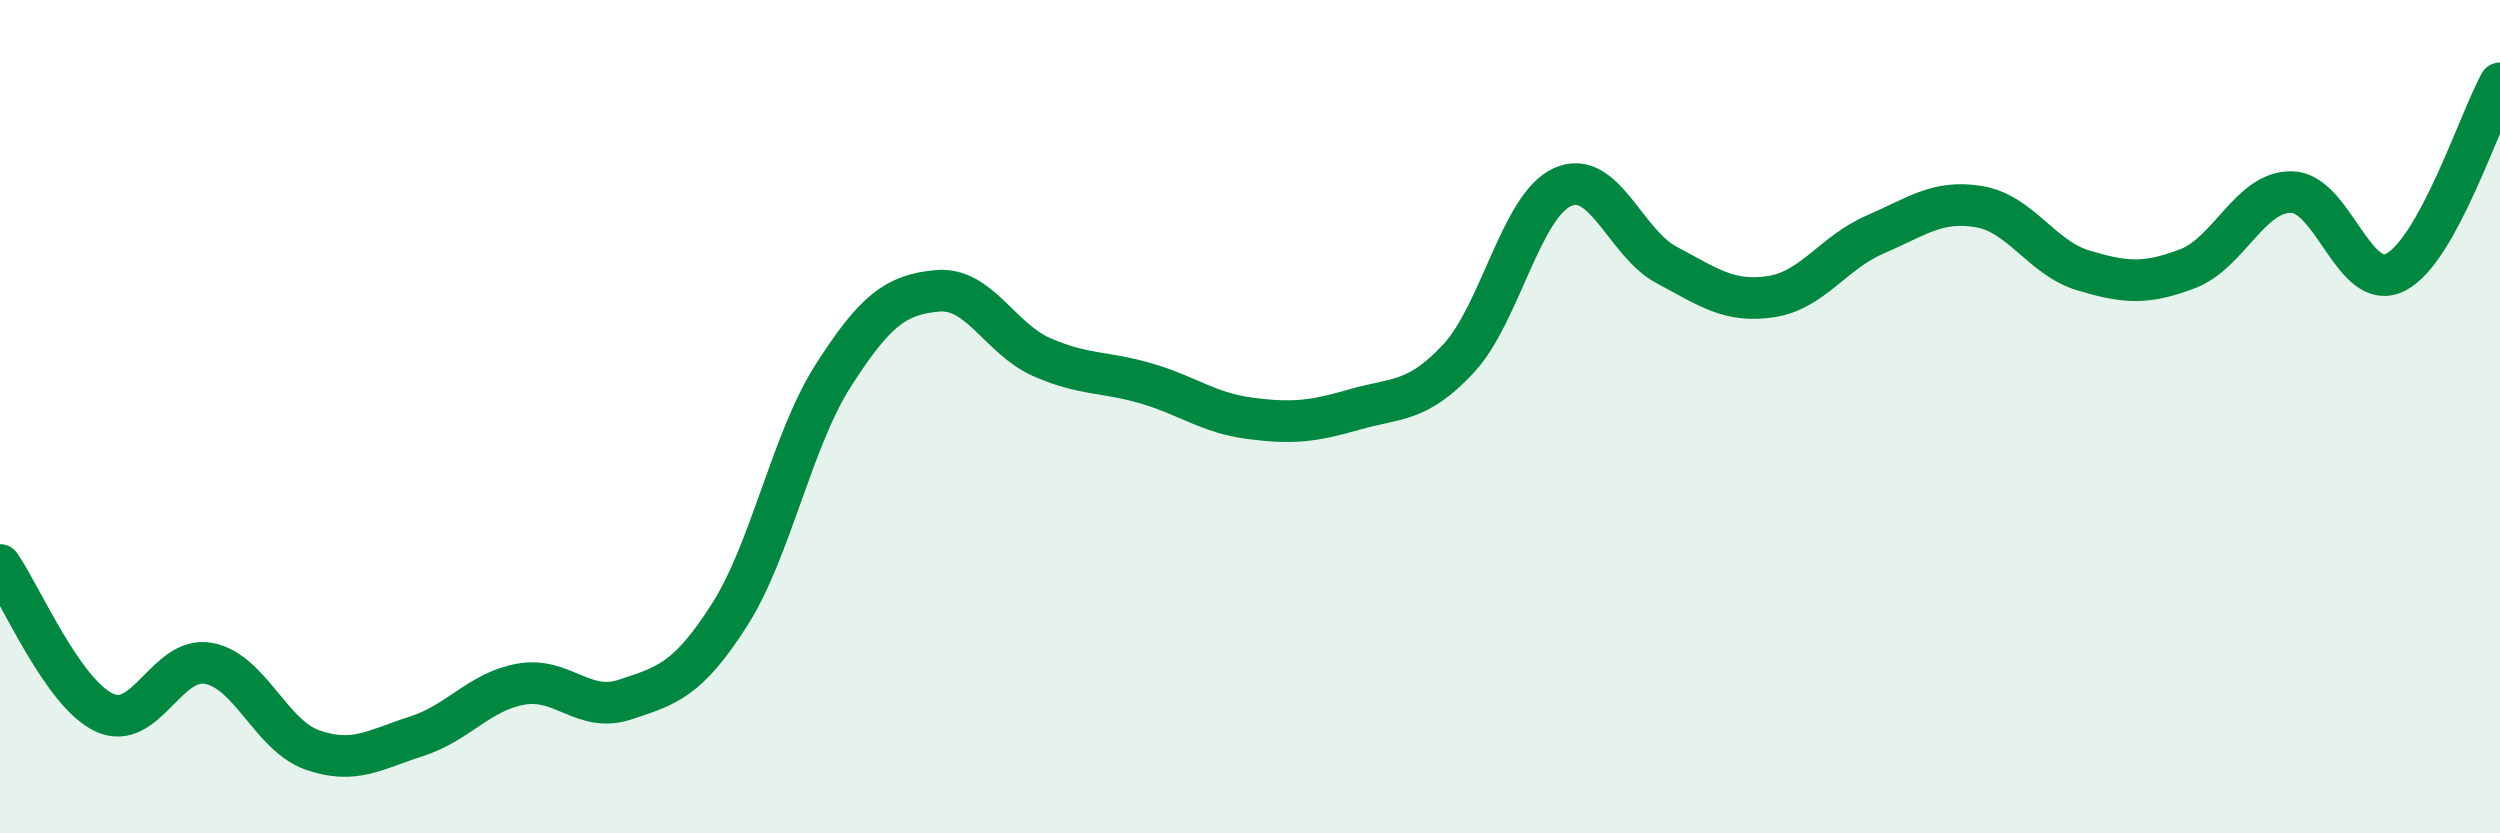
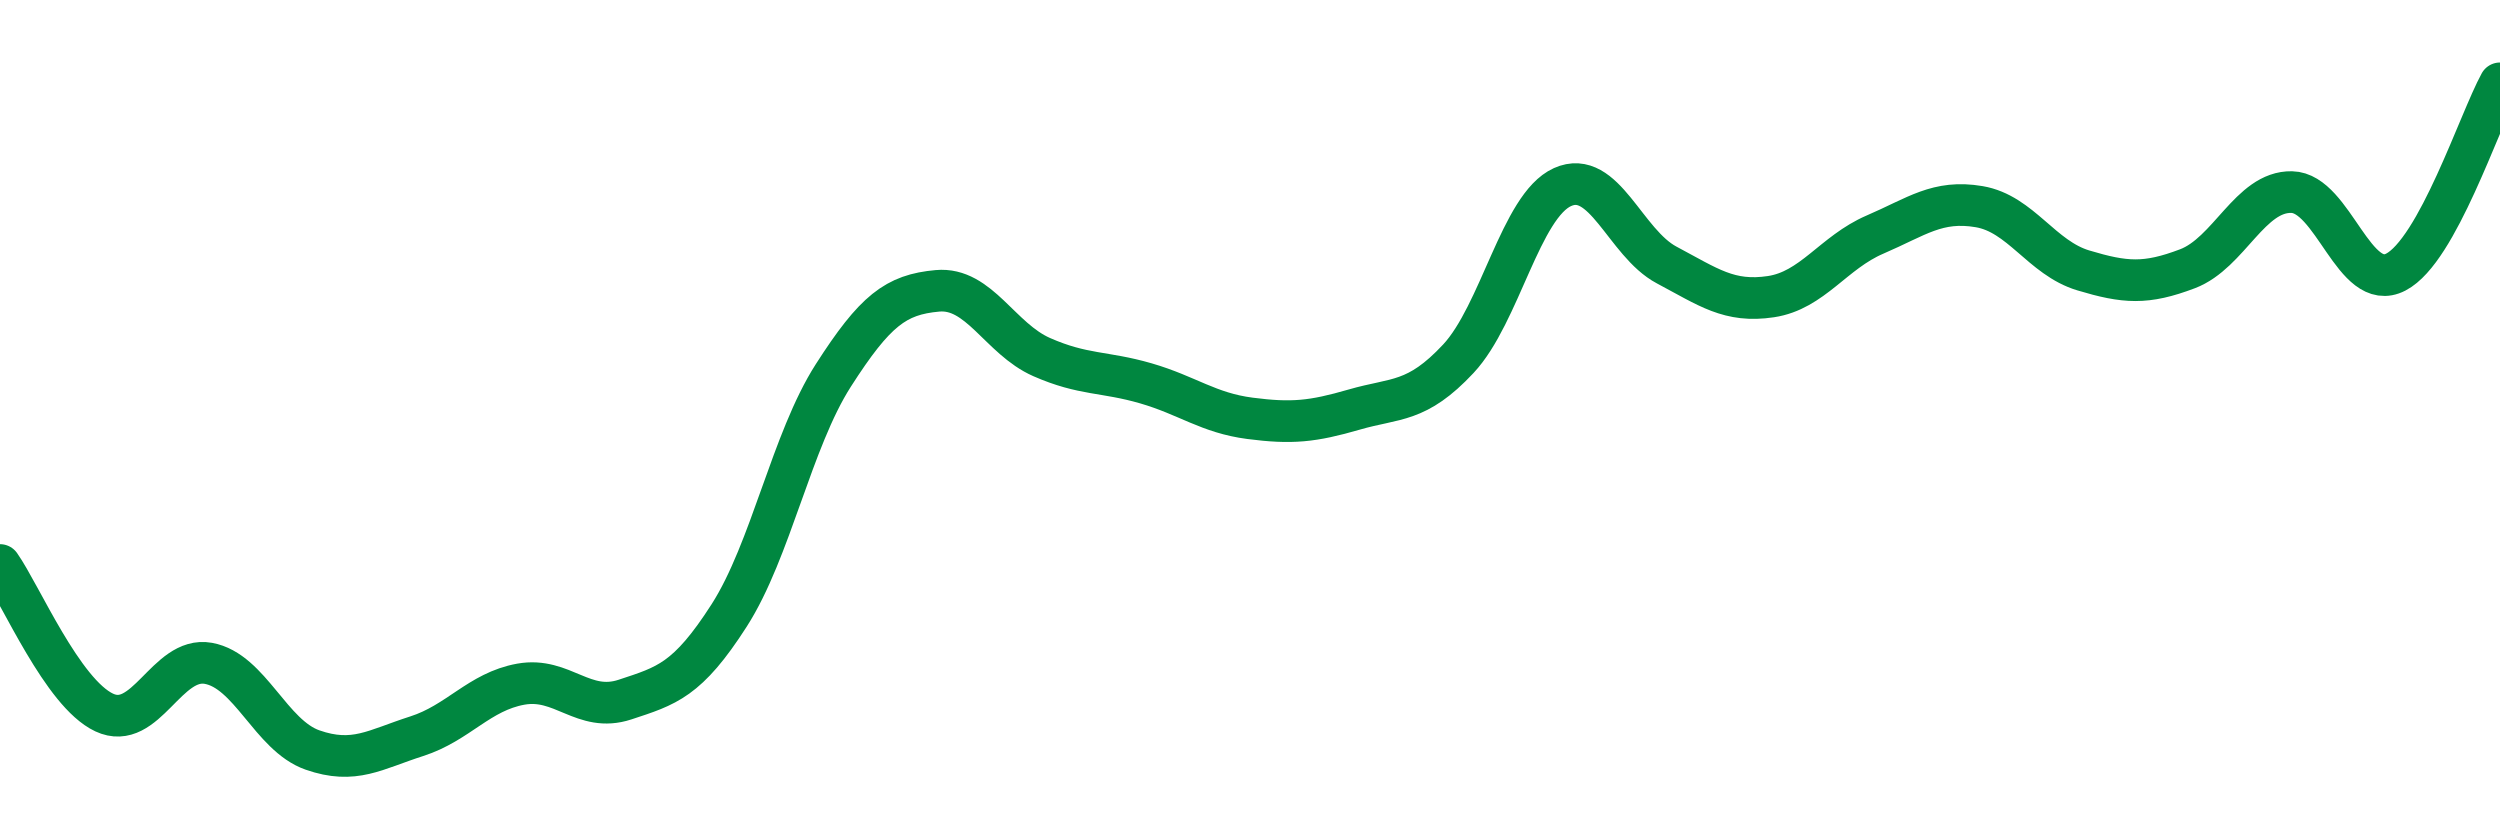
<svg xmlns="http://www.w3.org/2000/svg" width="60" height="20" viewBox="0 0 60 20">
-   <path d="M 0,13.56 C 0.5,14.27 1.5,16.63 2.5,17.1 C 3.5,17.57 4,15.74 5,15.92 C 6,16.1 6.5,17.65 7.5,18 C 8.5,18.35 9,17.99 10,17.67 C 11,17.35 11.5,16.6 12.5,16.42 C 13.5,16.24 14,17.12 15,16.79 C 16,16.46 16.5,16.33 17.5,14.77 C 18.5,13.21 19,10.57 20,9.01 C 21,7.45 21.5,7.07 22.5,6.98 C 23.5,6.89 24,8.13 25,8.57 C 26,9.01 26.5,8.91 27.5,9.2 C 28.5,9.49 29,9.91 30,10.04 C 31,10.17 31.5,10.12 32.5,9.83 C 33.5,9.54 34,9.68 35,8.61 C 36,7.54 36.5,4.94 37.5,4.49 C 38.5,4.04 39,5.83 40,6.36 C 41,6.89 41.5,7.27 42.5,7.12 C 43.5,6.97 44,6.06 45,5.63 C 46,5.2 46.5,4.79 47.5,4.96 C 48.5,5.13 49,6.19 50,6.49 C 51,6.79 51.5,6.83 52.5,6.45 C 53.5,6.07 54,4.59 55,4.61 C 56,4.63 56.5,7.05 57.5,6.53 C 58.5,6.01 59.5,2.91 60,2L60 20L0 20Z" fill="#008740" opacity="0.1" stroke-linecap="round" stroke-linejoin="round" />
  <path d="M 0,13.56 C 0.5,14.27 1.5,16.63 2.5,17.1 C 3.5,17.57 4,15.74 5,15.92 C 6,16.1 6.5,17.65 7.5,18 C 8.5,18.35 9,17.99 10,17.67 C 11,17.35 11.5,16.6 12.5,16.42 C 13.5,16.24 14,17.12 15,16.79 C 16,16.46 16.5,16.33 17.5,14.77 C 18.5,13.21 19,10.57 20,9.01 C 21,7.45 21.5,7.07 22.5,6.98 C 23.5,6.89 24,8.13 25,8.57 C 26,9.01 26.5,8.91 27.5,9.2 C 28.5,9.49 29,9.91 30,10.04 C 31,10.17 31.5,10.12 32.5,9.83 C 33.5,9.54 34,9.68 35,8.61 C 36,7.54 36.5,4.94 37.5,4.49 C 38.5,4.04 39,5.83 40,6.36 C 41,6.89 41.5,7.27 42.5,7.12 C 43.5,6.97 44,6.06 45,5.63 C 46,5.2 46.5,4.79 47.5,4.96 C 48.5,5.13 49,6.19 50,6.49 C 51,6.79 51.5,6.83 52.5,6.45 C 53.5,6.07 54,4.59 55,4.61 C 56,4.63 56.5,7.05 57.5,6.53 C 58.5,6.01 59.5,2.91 60,2" stroke="#008740" stroke-width="1" fill="none" stroke-linecap="round" stroke-linejoin="round" />
</svg>